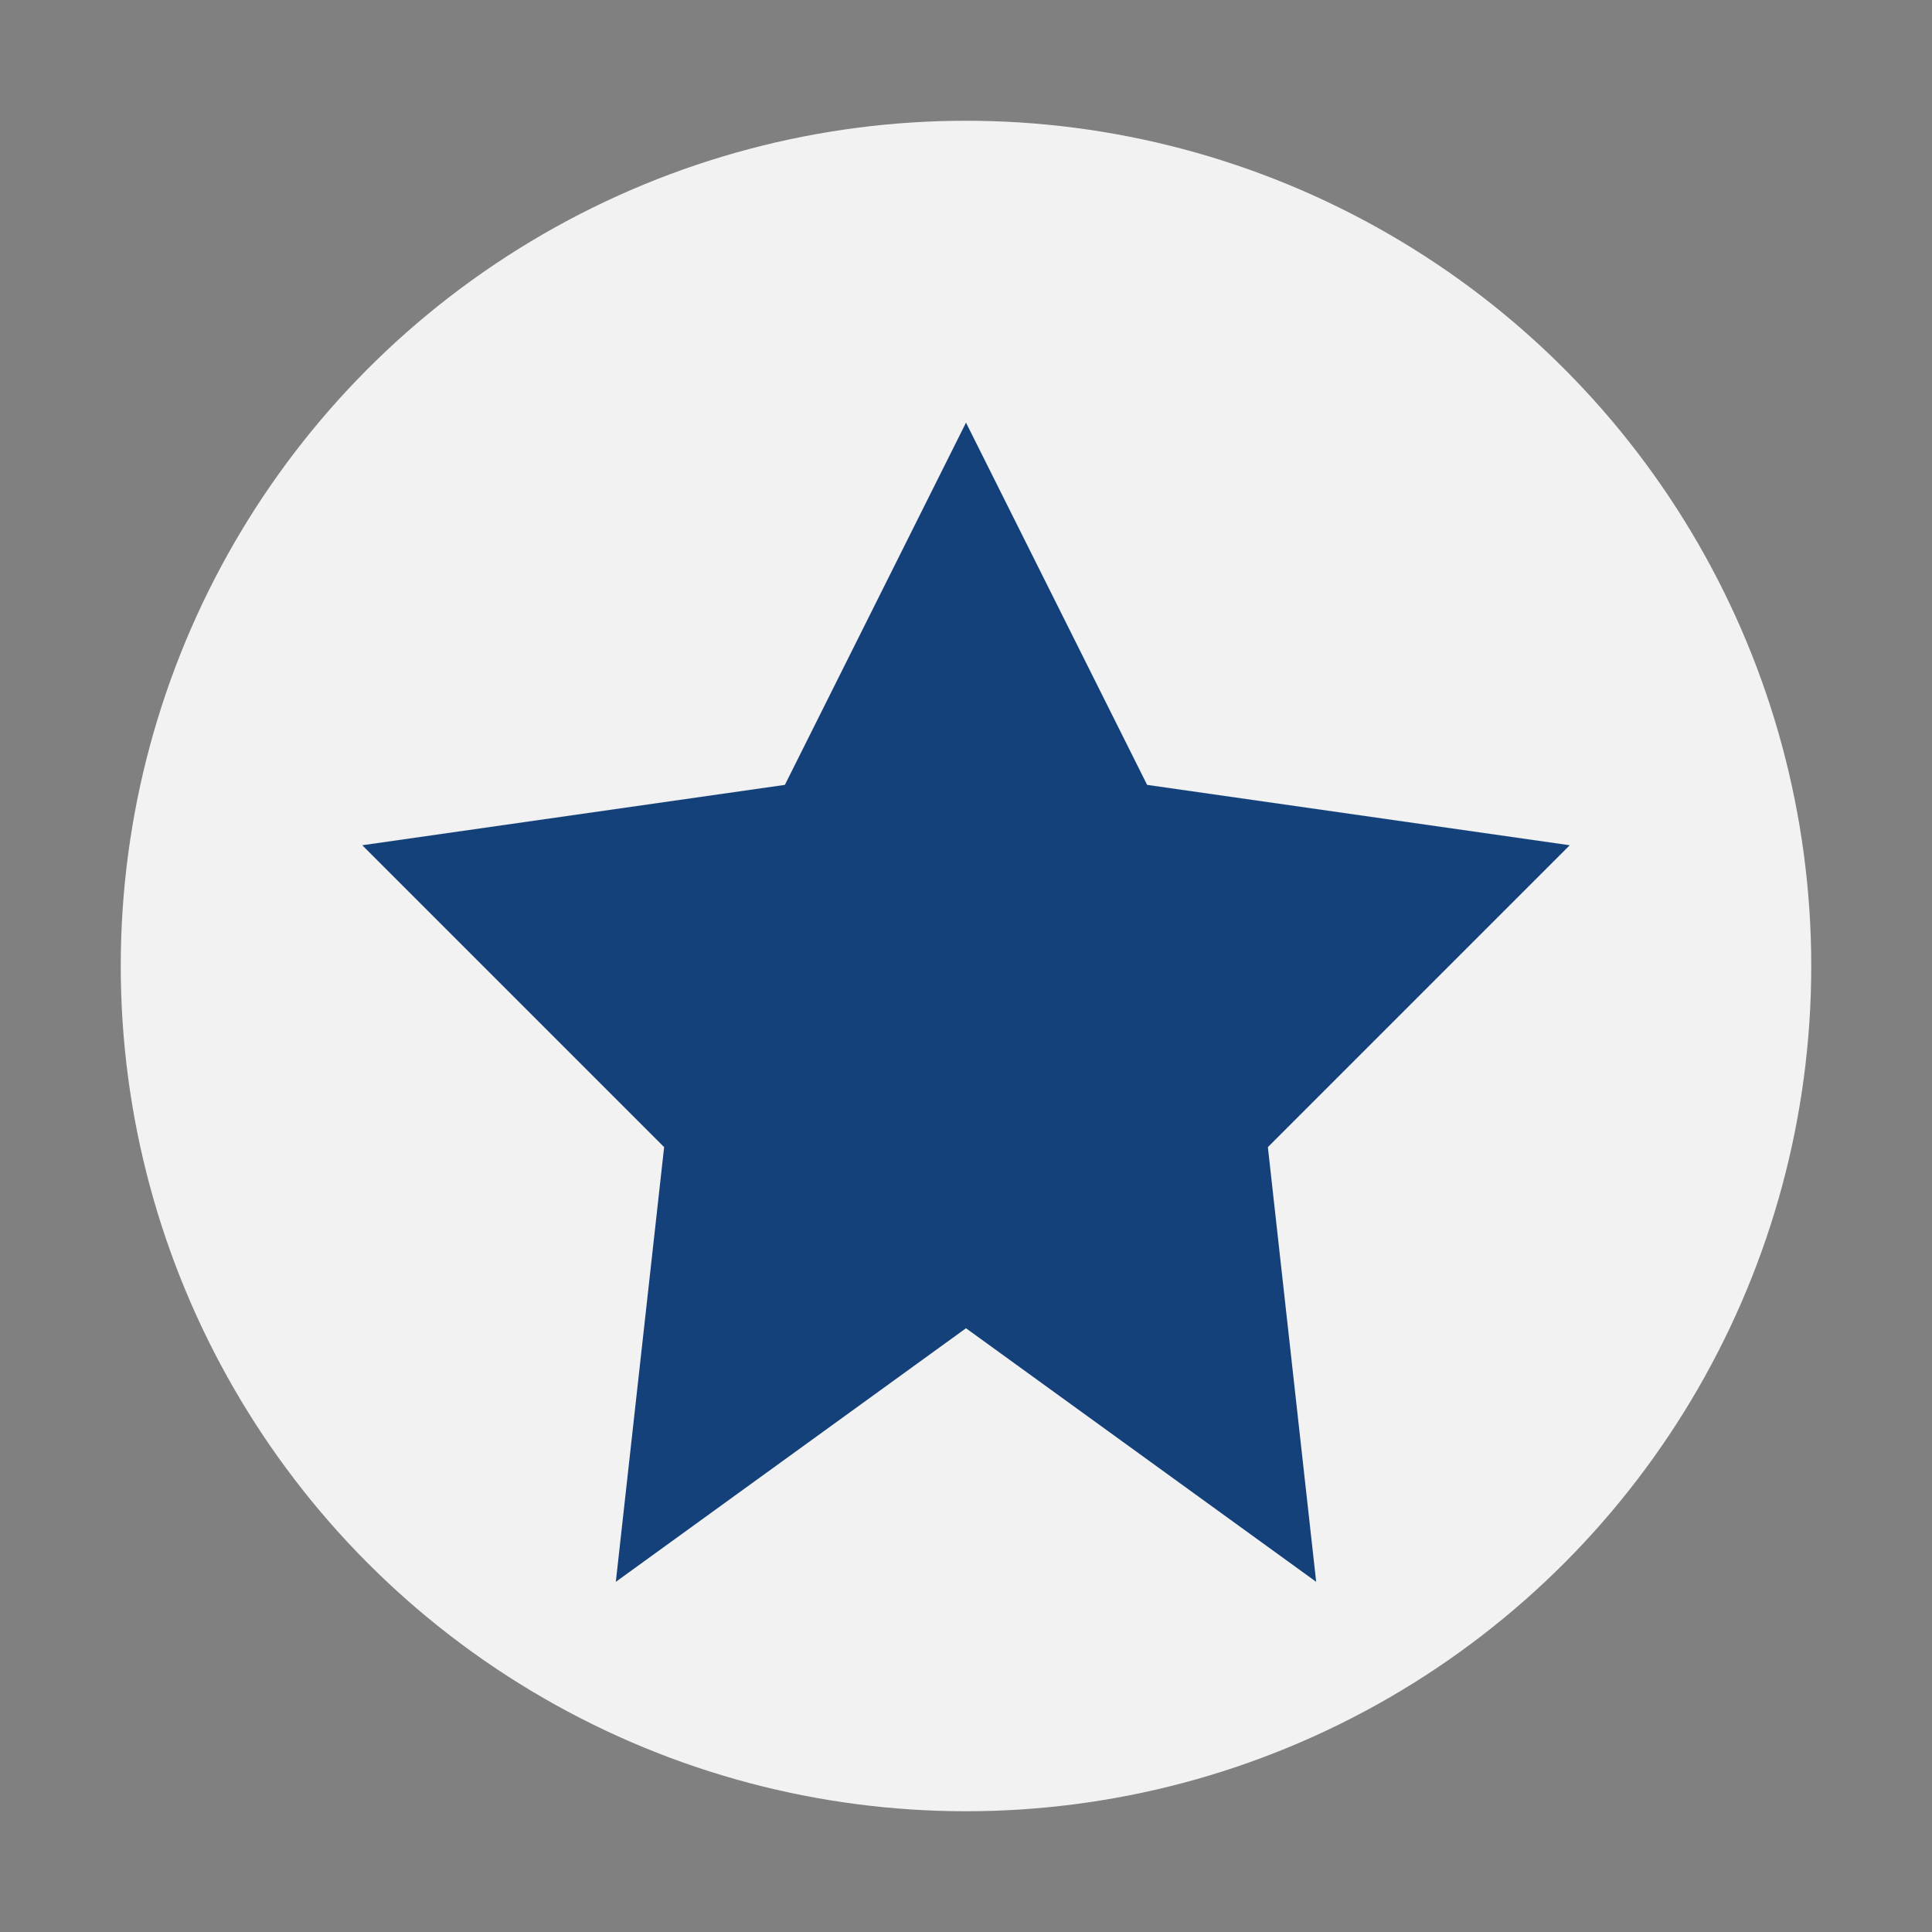
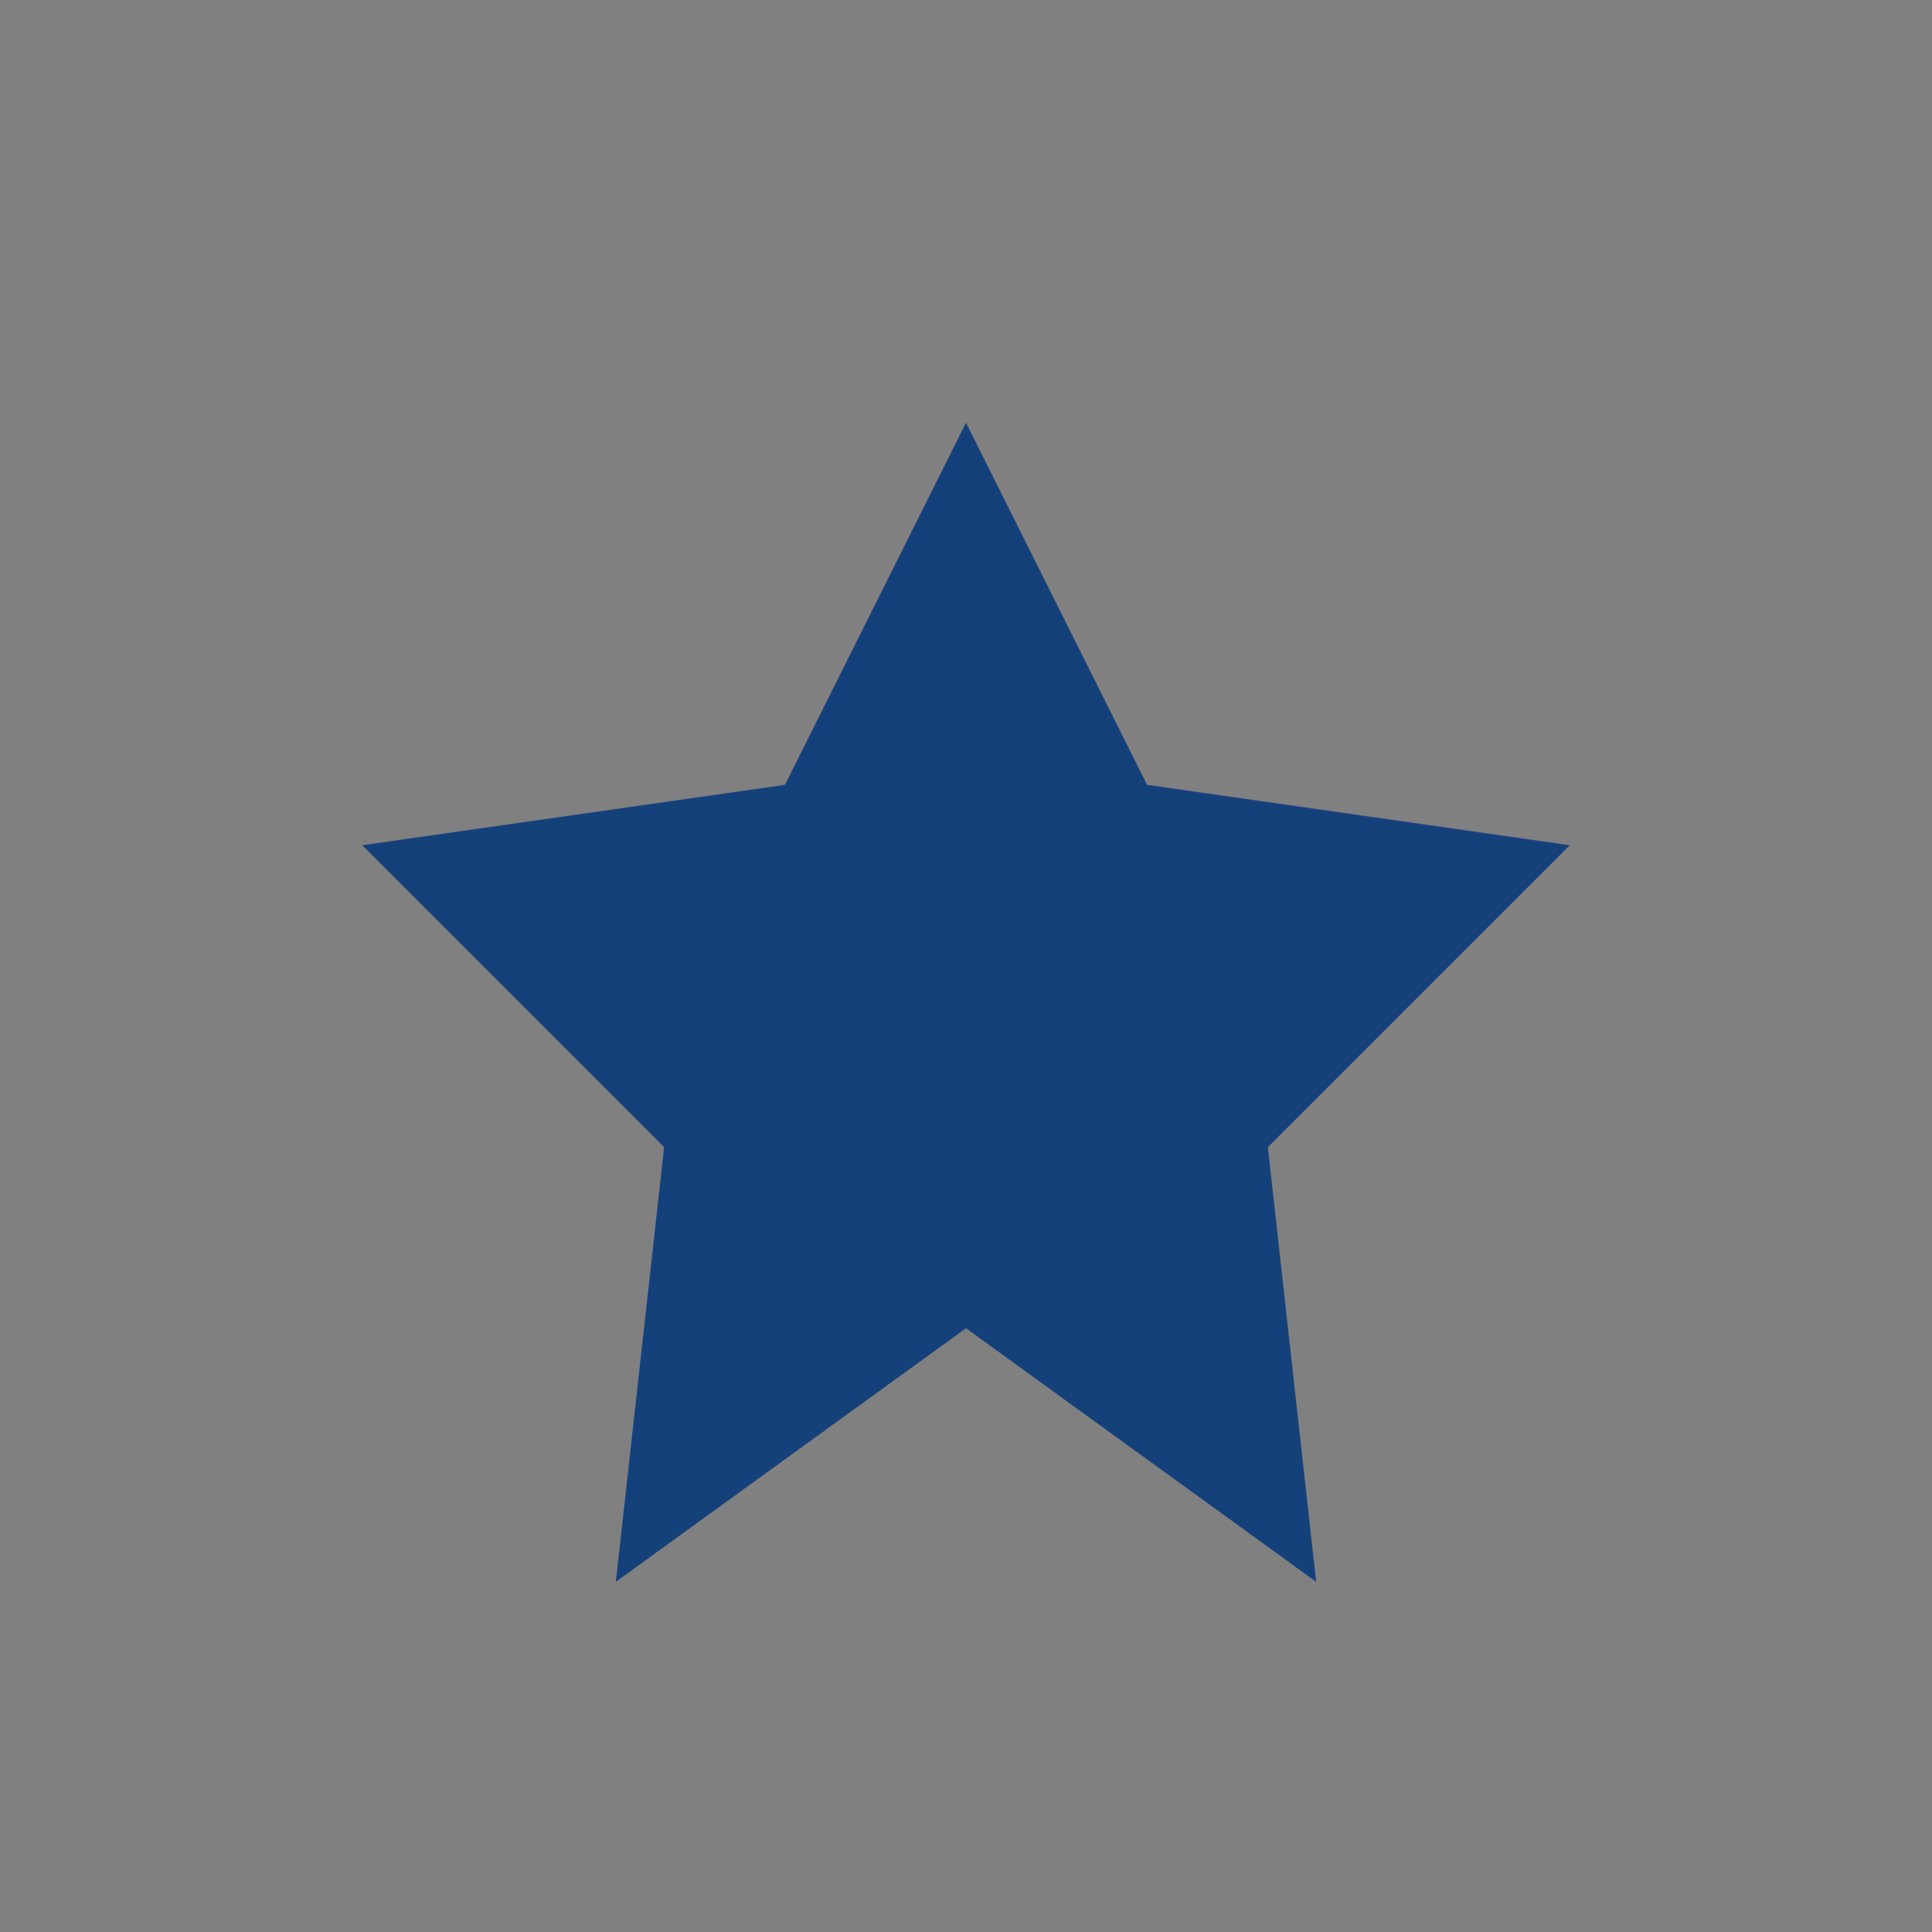
<svg xmlns="http://www.w3.org/2000/svg" width="32" height="32" viewBox="0 0 32 32">
  <rect x="0" y="0" width="32" height="32" fill="#808080" stroke="none" />
-   <circle cx="16" cy="16" r="14" fill="#F2F2F2" />
  <path d="M16 7l3 6 7 1-5 5 .8 7.2L16 22l-5.8 4.2L11 19 6 14l7-1 3-6z" fill="#15417B" />
</svg>